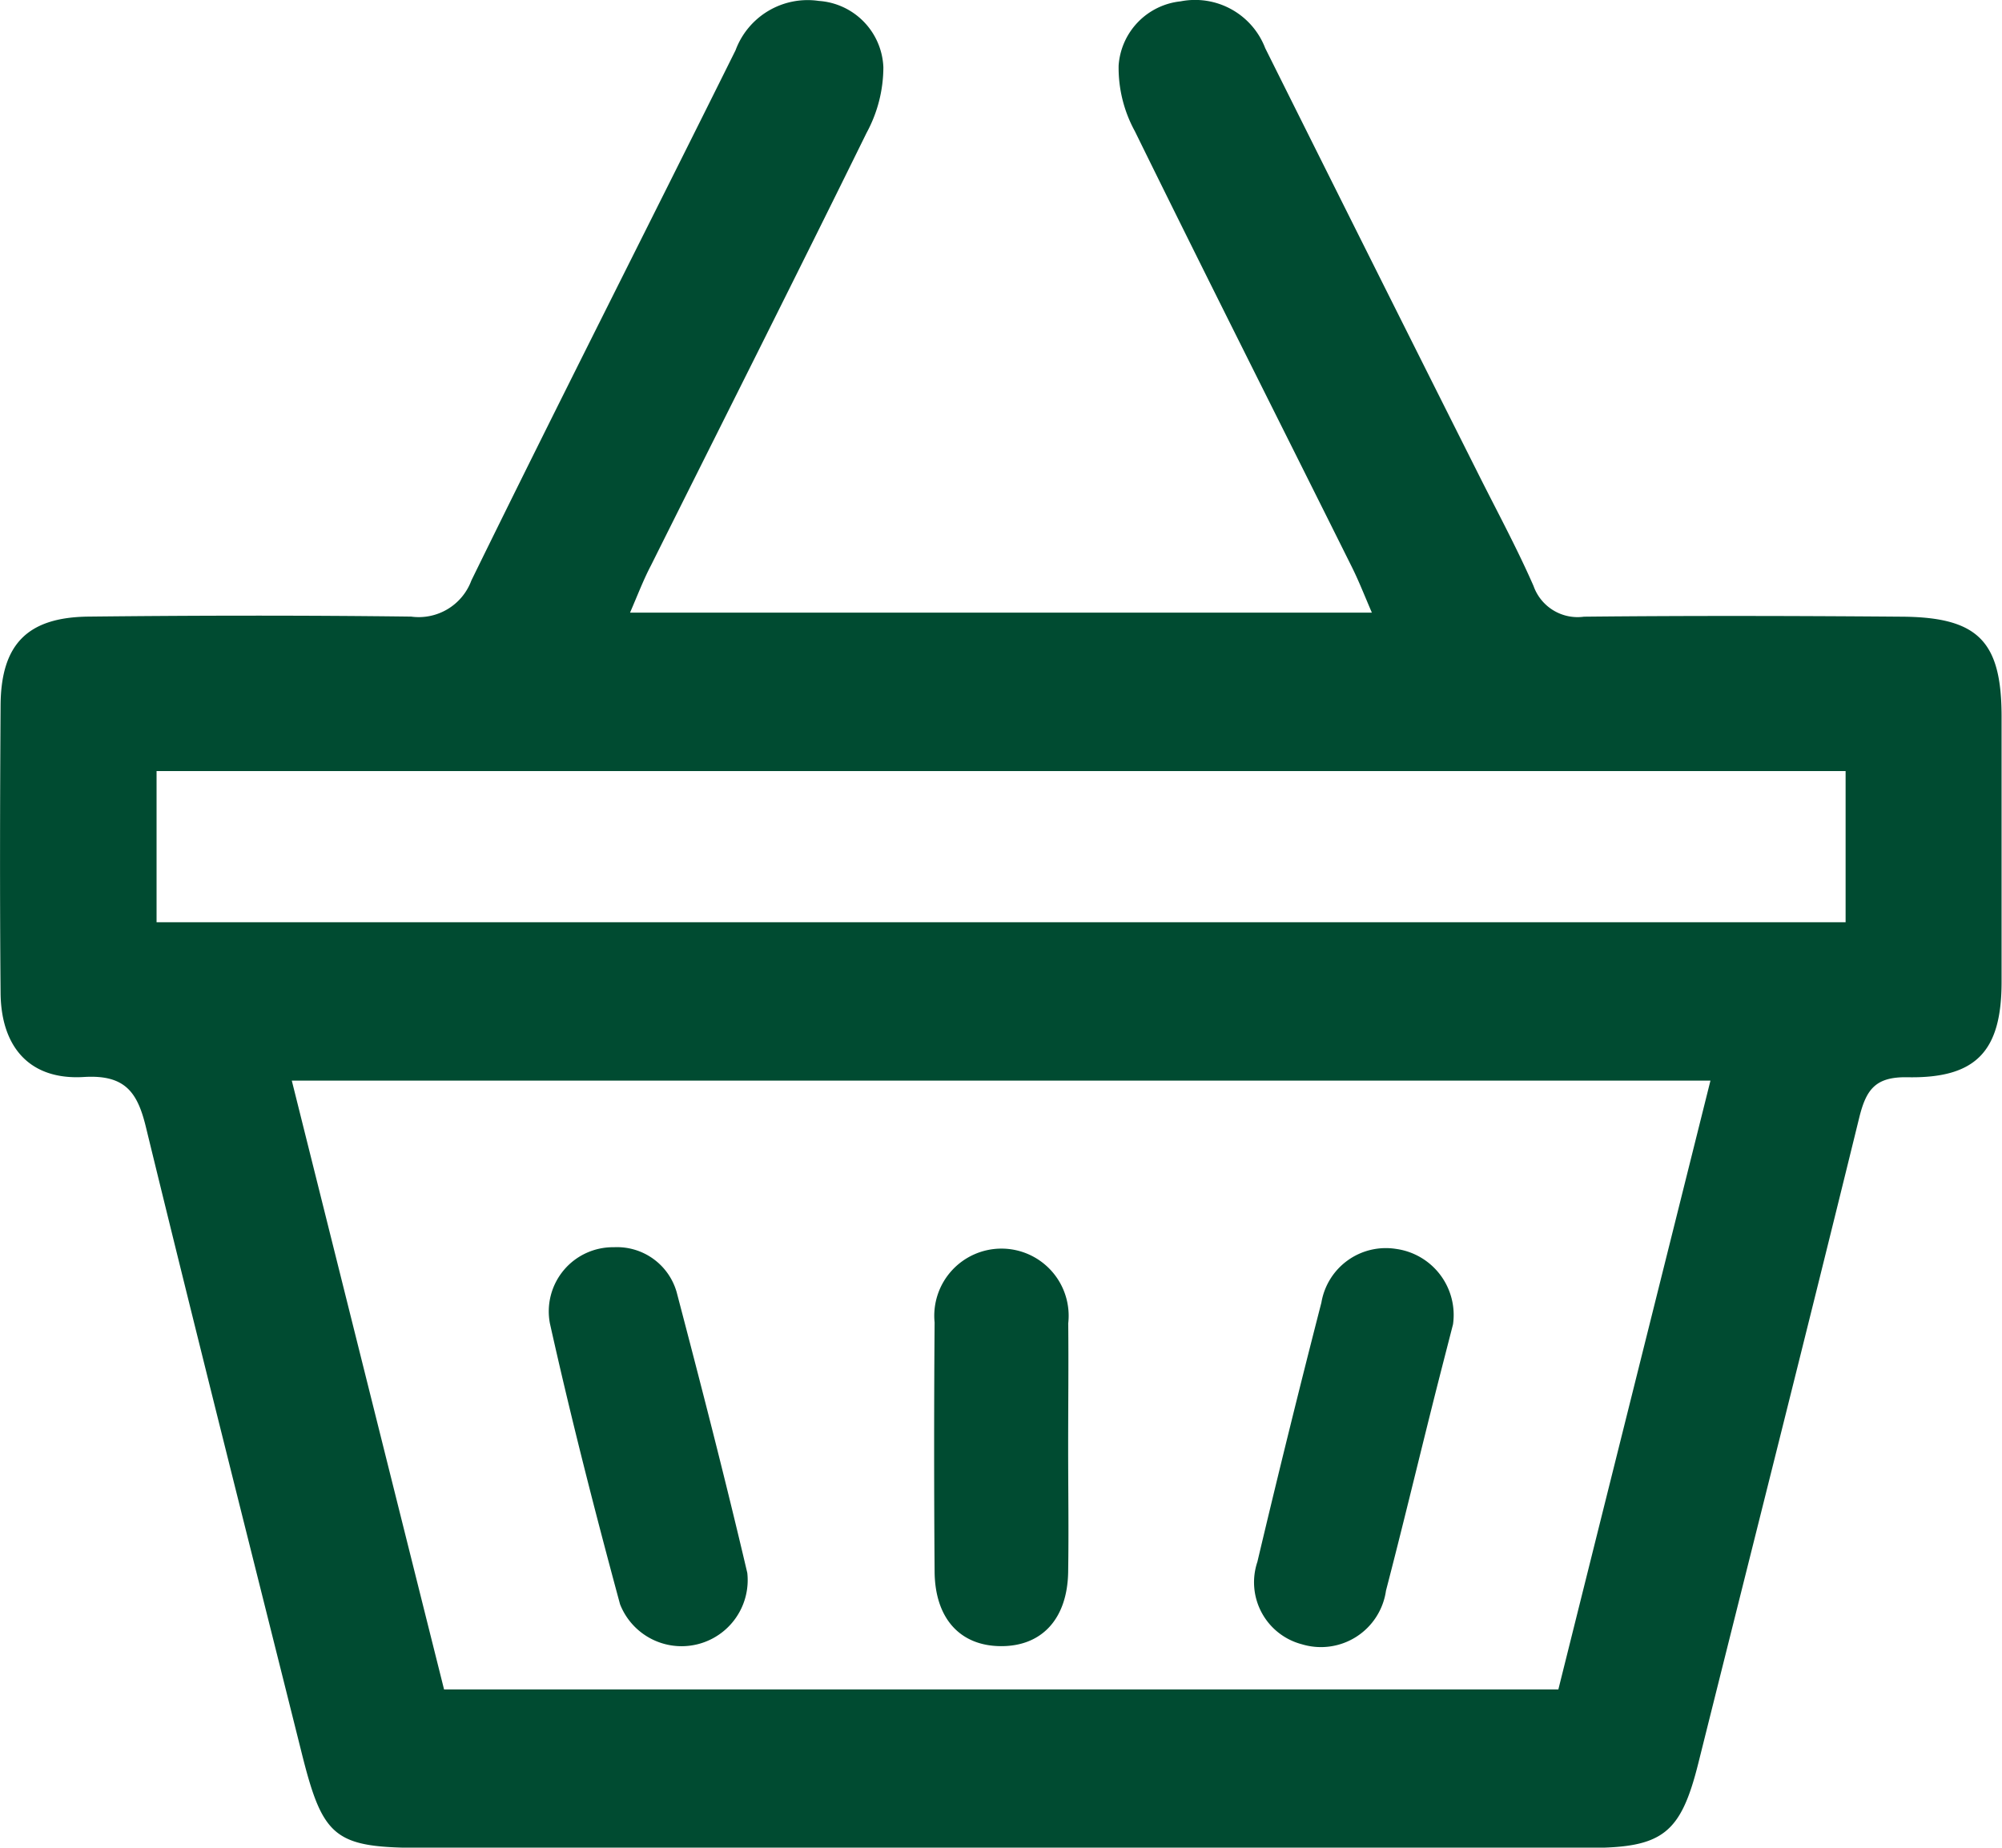
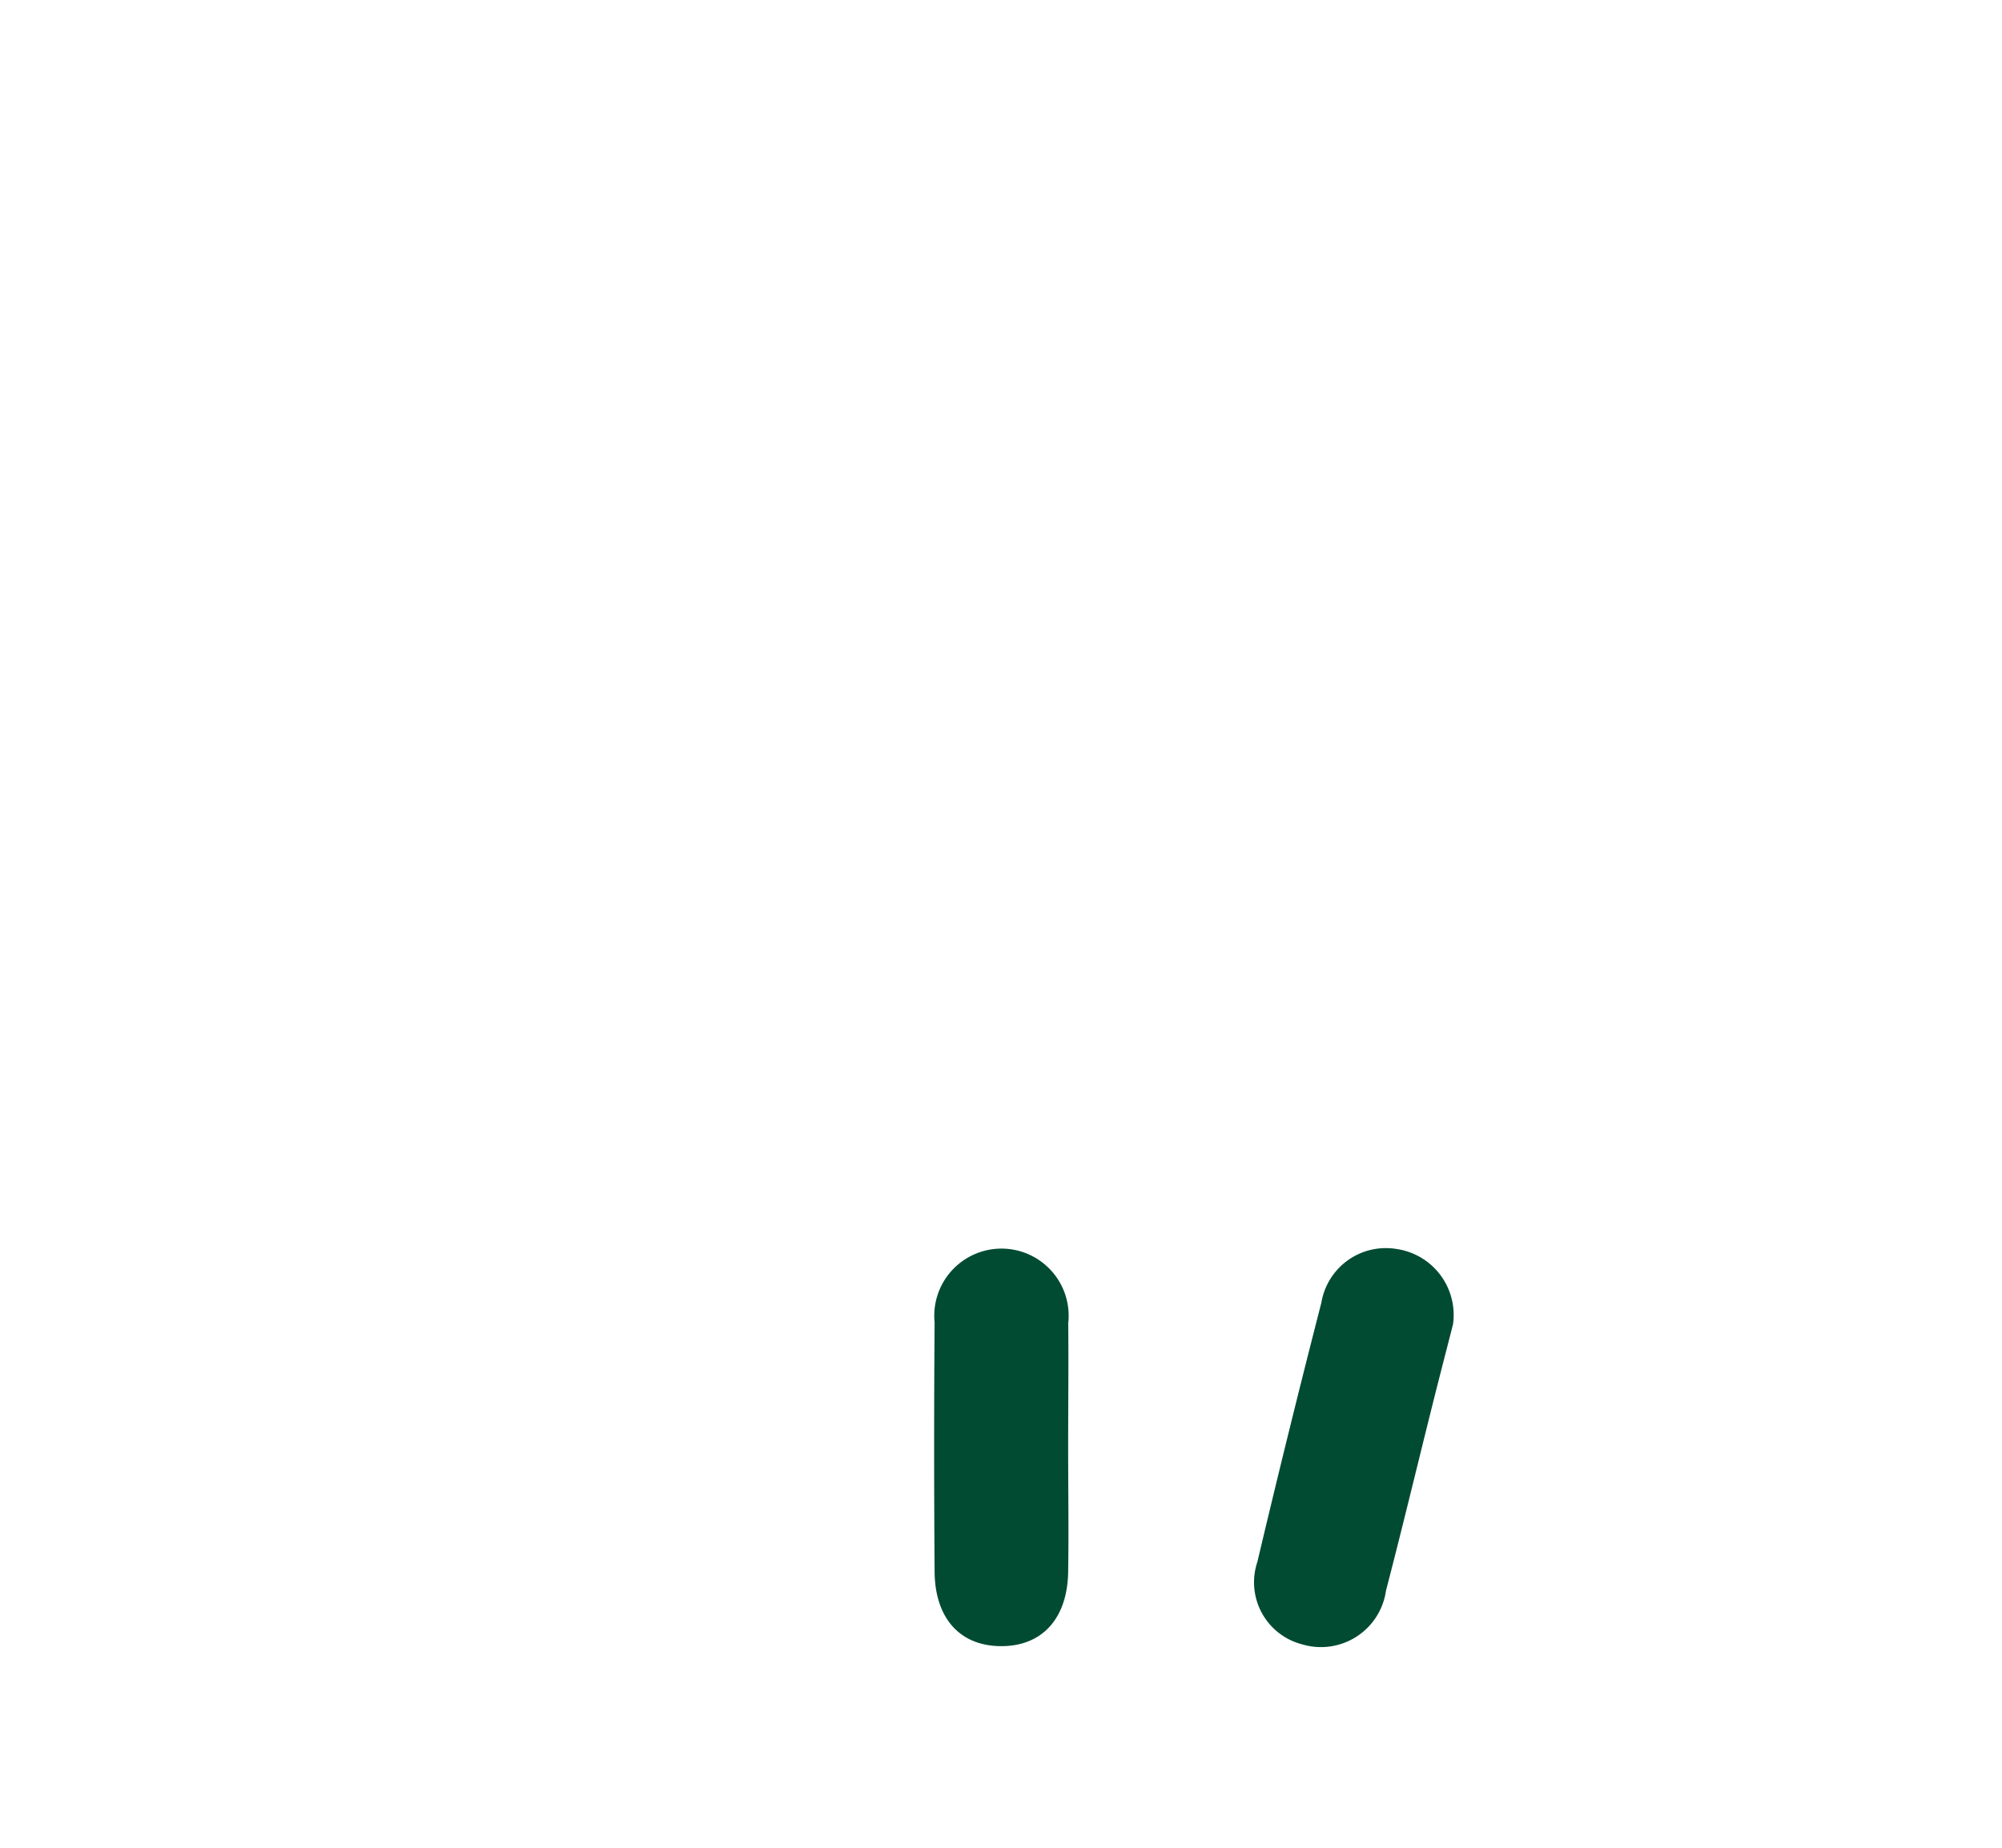
<svg xmlns="http://www.w3.org/2000/svg" width="23.835" height="22" viewBox="0 0 23.835 22">
  <defs>
    <style>.a{fill:#004b31;}</style>
  </defs>
  <g transform="translate(-197.936 -290.133)">
-     <path class="a" d="M205.437,297.428h8.832c-.089-.207-.154-.373-.233-.533-.863-1.733-1.736-3.463-2.589-5.2a1.572,1.572,0,0,1-.193-.783.826.826,0,0,1,.738-.763.894.894,0,0,1,1.007.557q1.261,2.529,2.53,5.056c.224.448.464.89.665,1.349a.556.556,0,0,0,.6.365c1.263-.013,2.527-.01,3.79,0,.9.007,1.18.291,1.182,1.18,0,1.056,0,2.111,0,3.168,0,.824-.3,1.151-1.12,1.136-.383-.007-.492.146-.575.482-.629,2.565-1.276,5.126-1.916,7.688-.21.838-.425,1.006-1.3,1.006H202.99c-1.065,0-1.205-.1-1.462-1.129-.62-2.479-1.246-4.956-1.851-7.438-.1-.421-.242-.643-.743-.612-.637.039-.985-.348-.991-1-.01-1.142-.007-2.285,0-3.427.005-.723.317-1.047,1.046-1.055,1.281-.014,2.562-.016,3.842,0a.668.668,0,0,0,.717-.43c1.034-2.111,2.1-4.209,3.145-6.313a.915.915,0,0,1,.992-.588.825.825,0,0,1,.768.789,1.641,1.641,0,0,1-.2.782c-.847,1.723-1.711,3.436-2.568,5.153C205.6,297.03,205.535,297.2,205.437,297.428ZM218.3,303H201.41c.611,2.445,1.212,4.85,1.813,7.25h13.266C217.093,307.83,217.691,305.438,218.3,303Zm-18.5-3.686v1.8h20.109v-1.8Z" transform="translate(0 0)" />
    <path class="a" d="M341.655,423.441c-.07.274-.164.635-.255,1-.181.724-.355,1.449-.543,2.171a.782.782,0,0,1-1,.639.763.763,0,0,1-.531-.982q.366-1.547.762-3.087a.778.778,0,0,1,.889-.639A.794.794,0,0,1,341.655,423.441Z" transform="translate(-126.42 -117.539)" />
-     <path class="a" d="M260.5,422.46a.738.738,0,0,1,.747.535c.292,1.112.579,2.225.841,3.343a.787.787,0,0,1-1.515.373c-.3-1.108-.585-2.222-.835-3.344A.764.764,0,0,1,260.5,422.46Z" transform="translate(-55.255 -117.476)" />
-     <path class="a" d="M305.346,424.884c0,.494.008.988,0,1.483-.011.557-.315.881-.8.879s-.786-.328-.79-.889q-.011-1.483,0-2.965a.8.8,0,1,1,1.591.01C305.352,423.9,305.346,424.39,305.346,424.884Z" transform="translate(-94.693 -117.512)" />
+     <path class="a" d="M305.346,424.884c0,.494.008.988,0,1.483-.011.557-.315.881-.8.879s-.786-.328-.79-.889q-.011-1.483,0-2.965a.8.8,0,1,1,1.591.01C305.352,423.9,305.346,424.39,305.346,424.884" transform="translate(-94.693 -117.512)" />
  </g>
</svg>